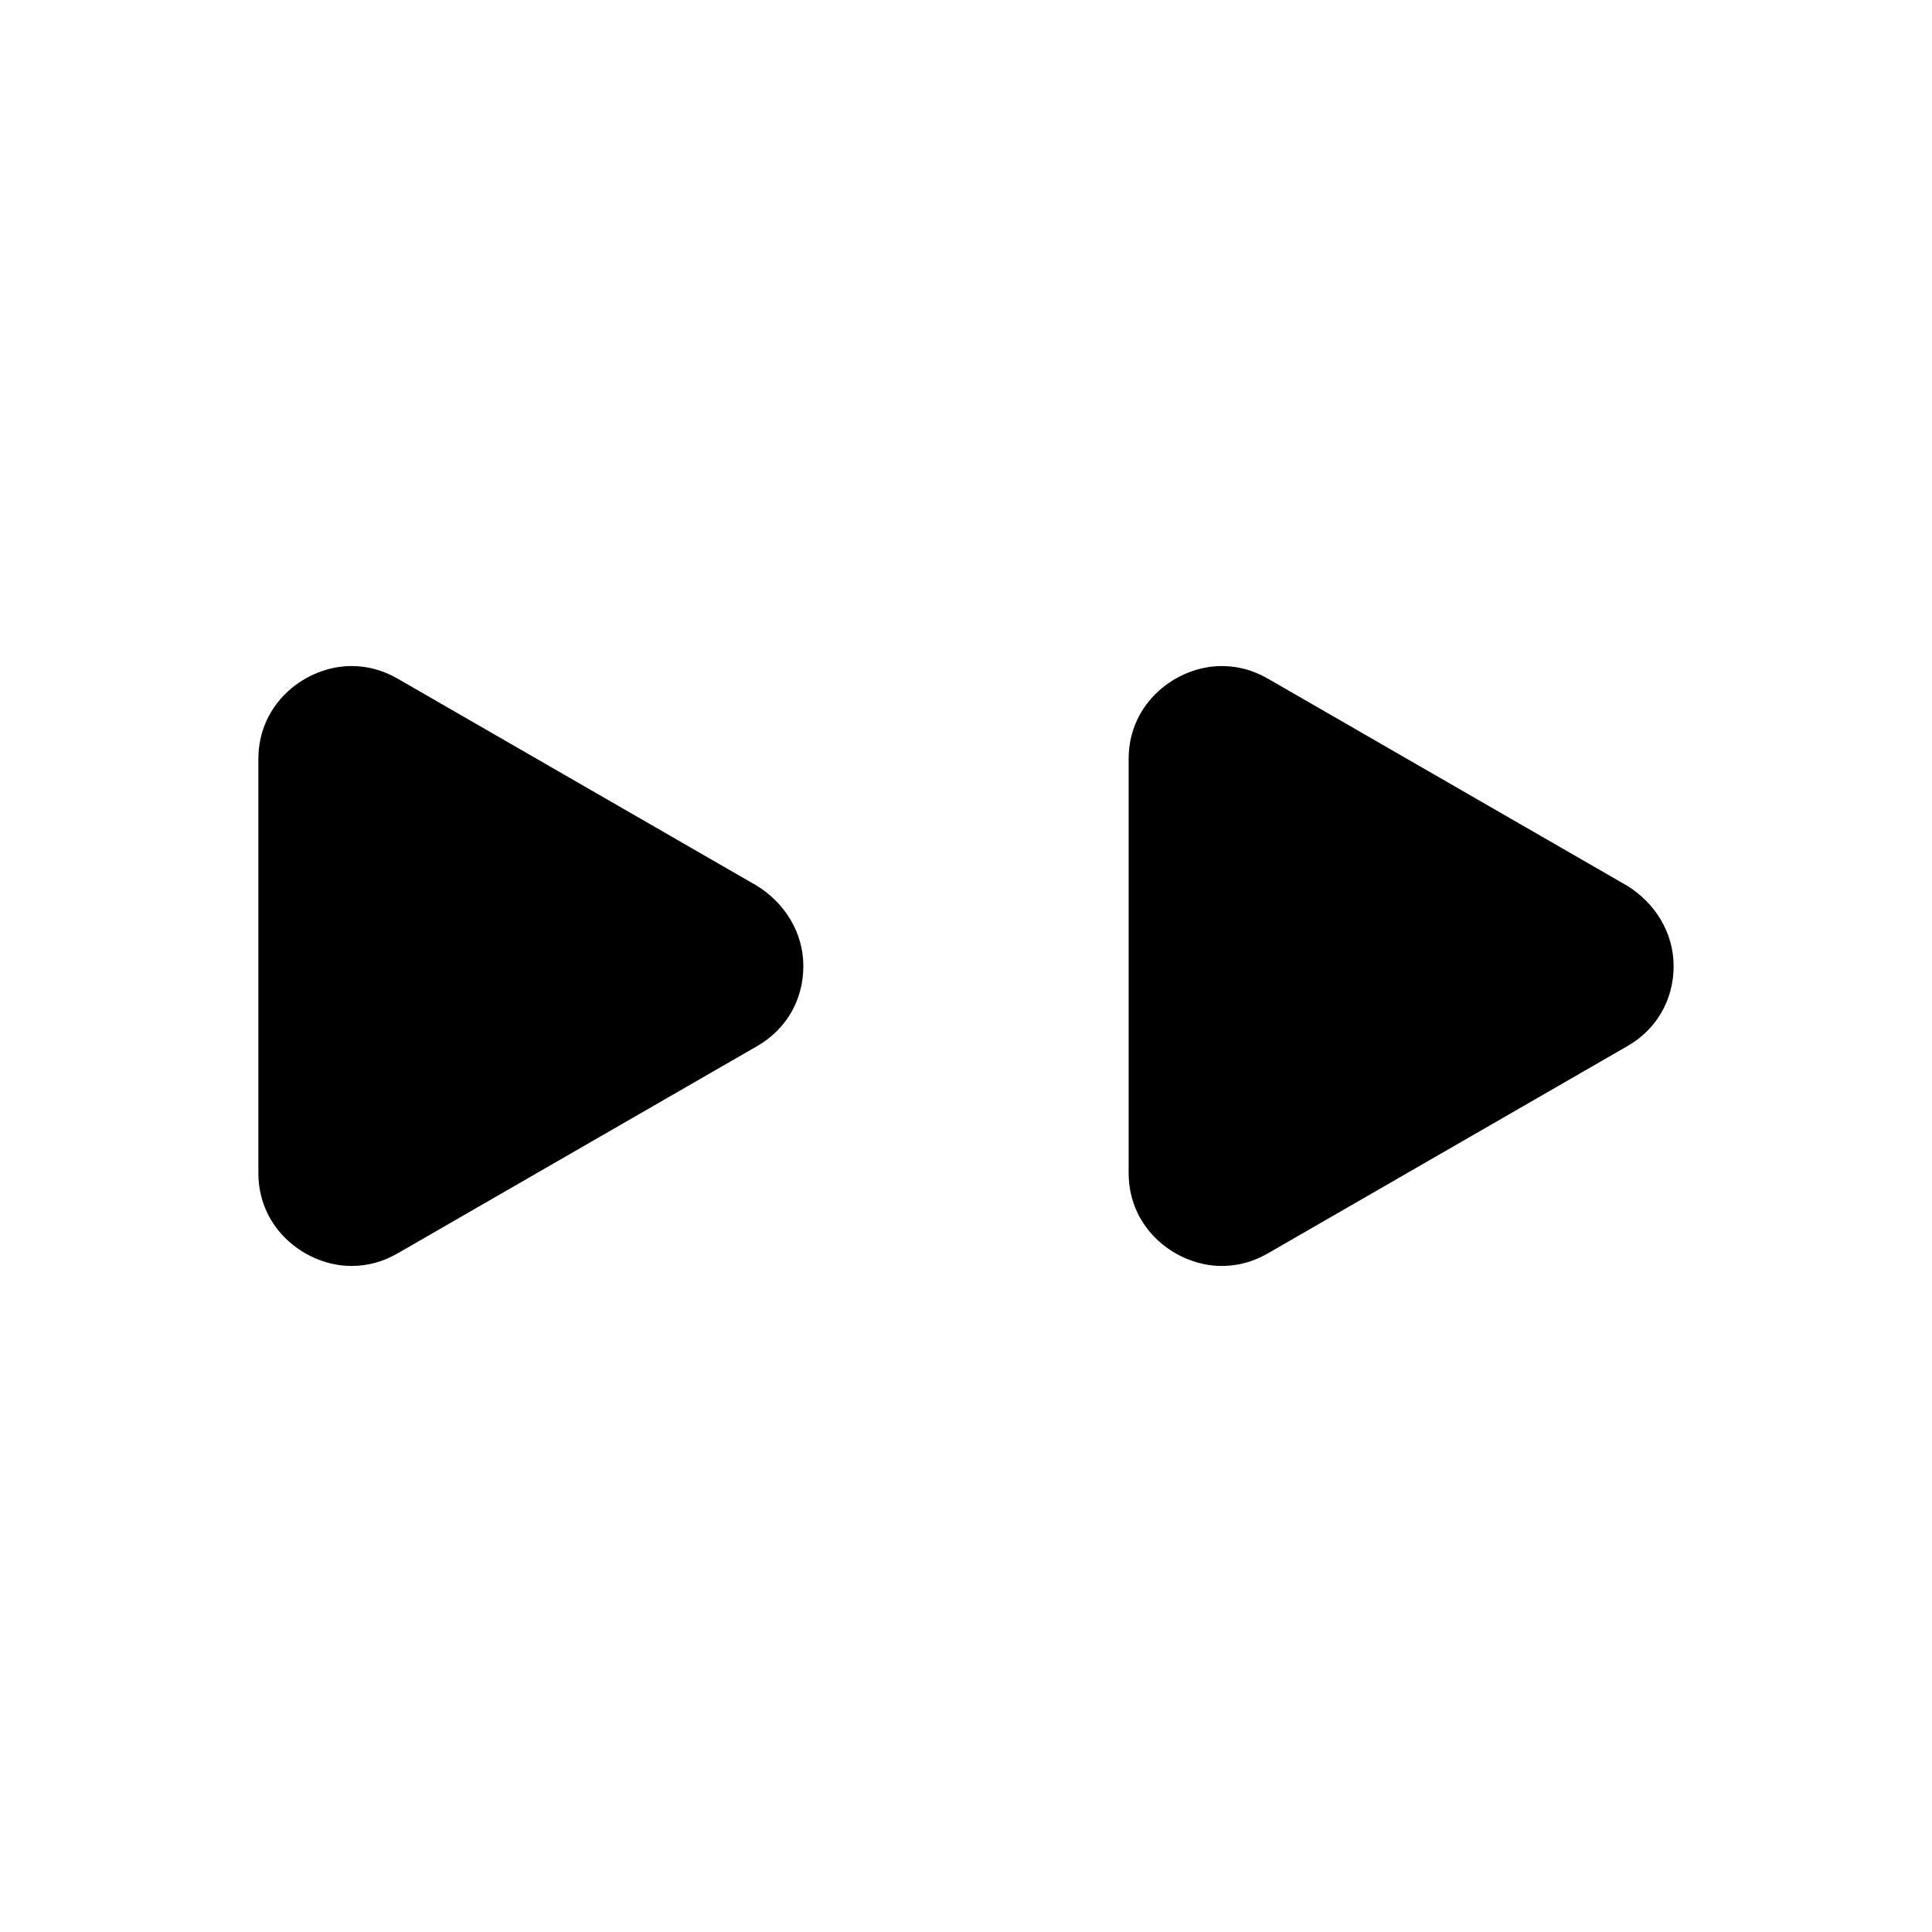
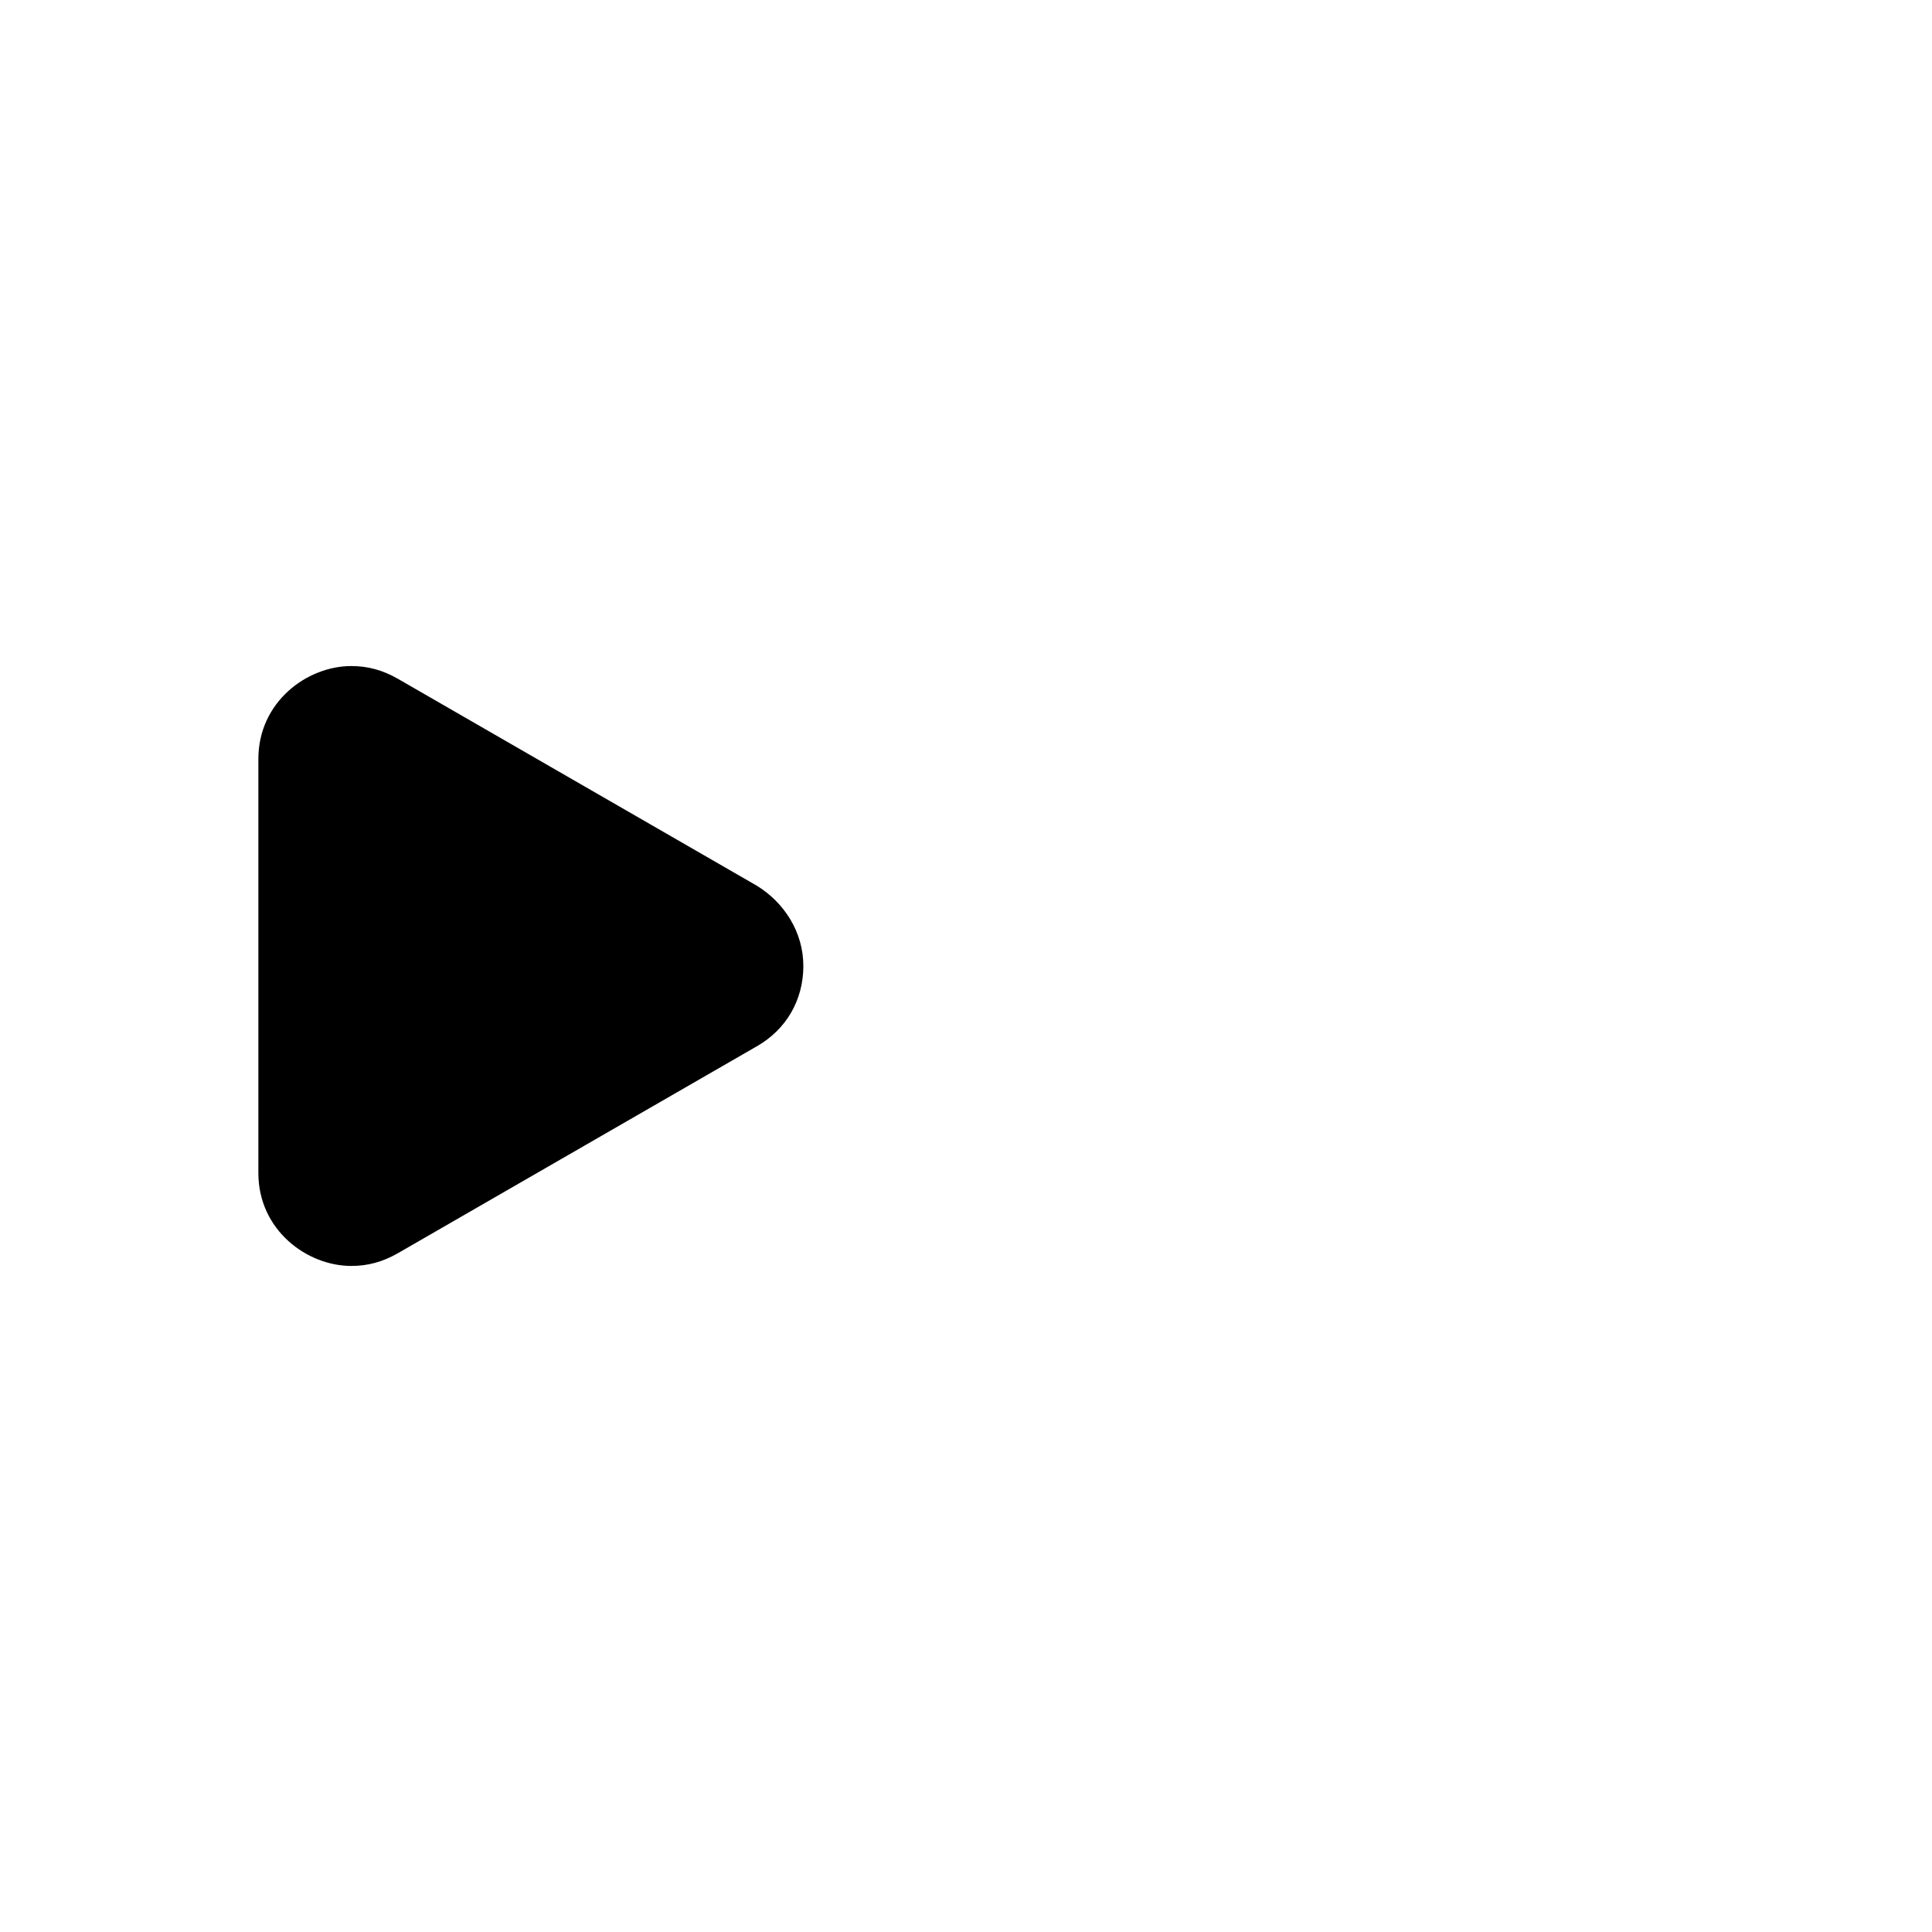
<svg xmlns="http://www.w3.org/2000/svg" fill="#000000" width="800px" height="800px" version="1.1" viewBox="144 144 512 512">
  <g>
    <path d="m344.58 378.73-95.164-54.859c-3.918-2.238-7.836-3.359-12.316-3.359-11.754 0-24.629 9.516-24.629 24.629v109.72c0 15.113 12.875 24.629 24.629 24.629 4.477 0 8.398-1.121 12.316-3.359l95.164-54.859c7.836-4.477 12.316-12.316 12.316-21.273 0-8.949-5.039-16.789-12.316-21.266z" />
-     <path d="m575.21 378.73-95.164-54.859c-3.918-2.238-7.836-3.359-12.316-3.359-11.754 0-24.629 9.516-24.629 24.629v109.72c0 15.113 12.875 24.629 24.629 24.629 4.477 0 8.398-1.121 12.316-3.359l95.164-54.859c7.836-4.477 12.316-12.316 12.316-21.273 0-8.949-5.039-16.789-12.316-21.266z" />
  </g>
</svg>